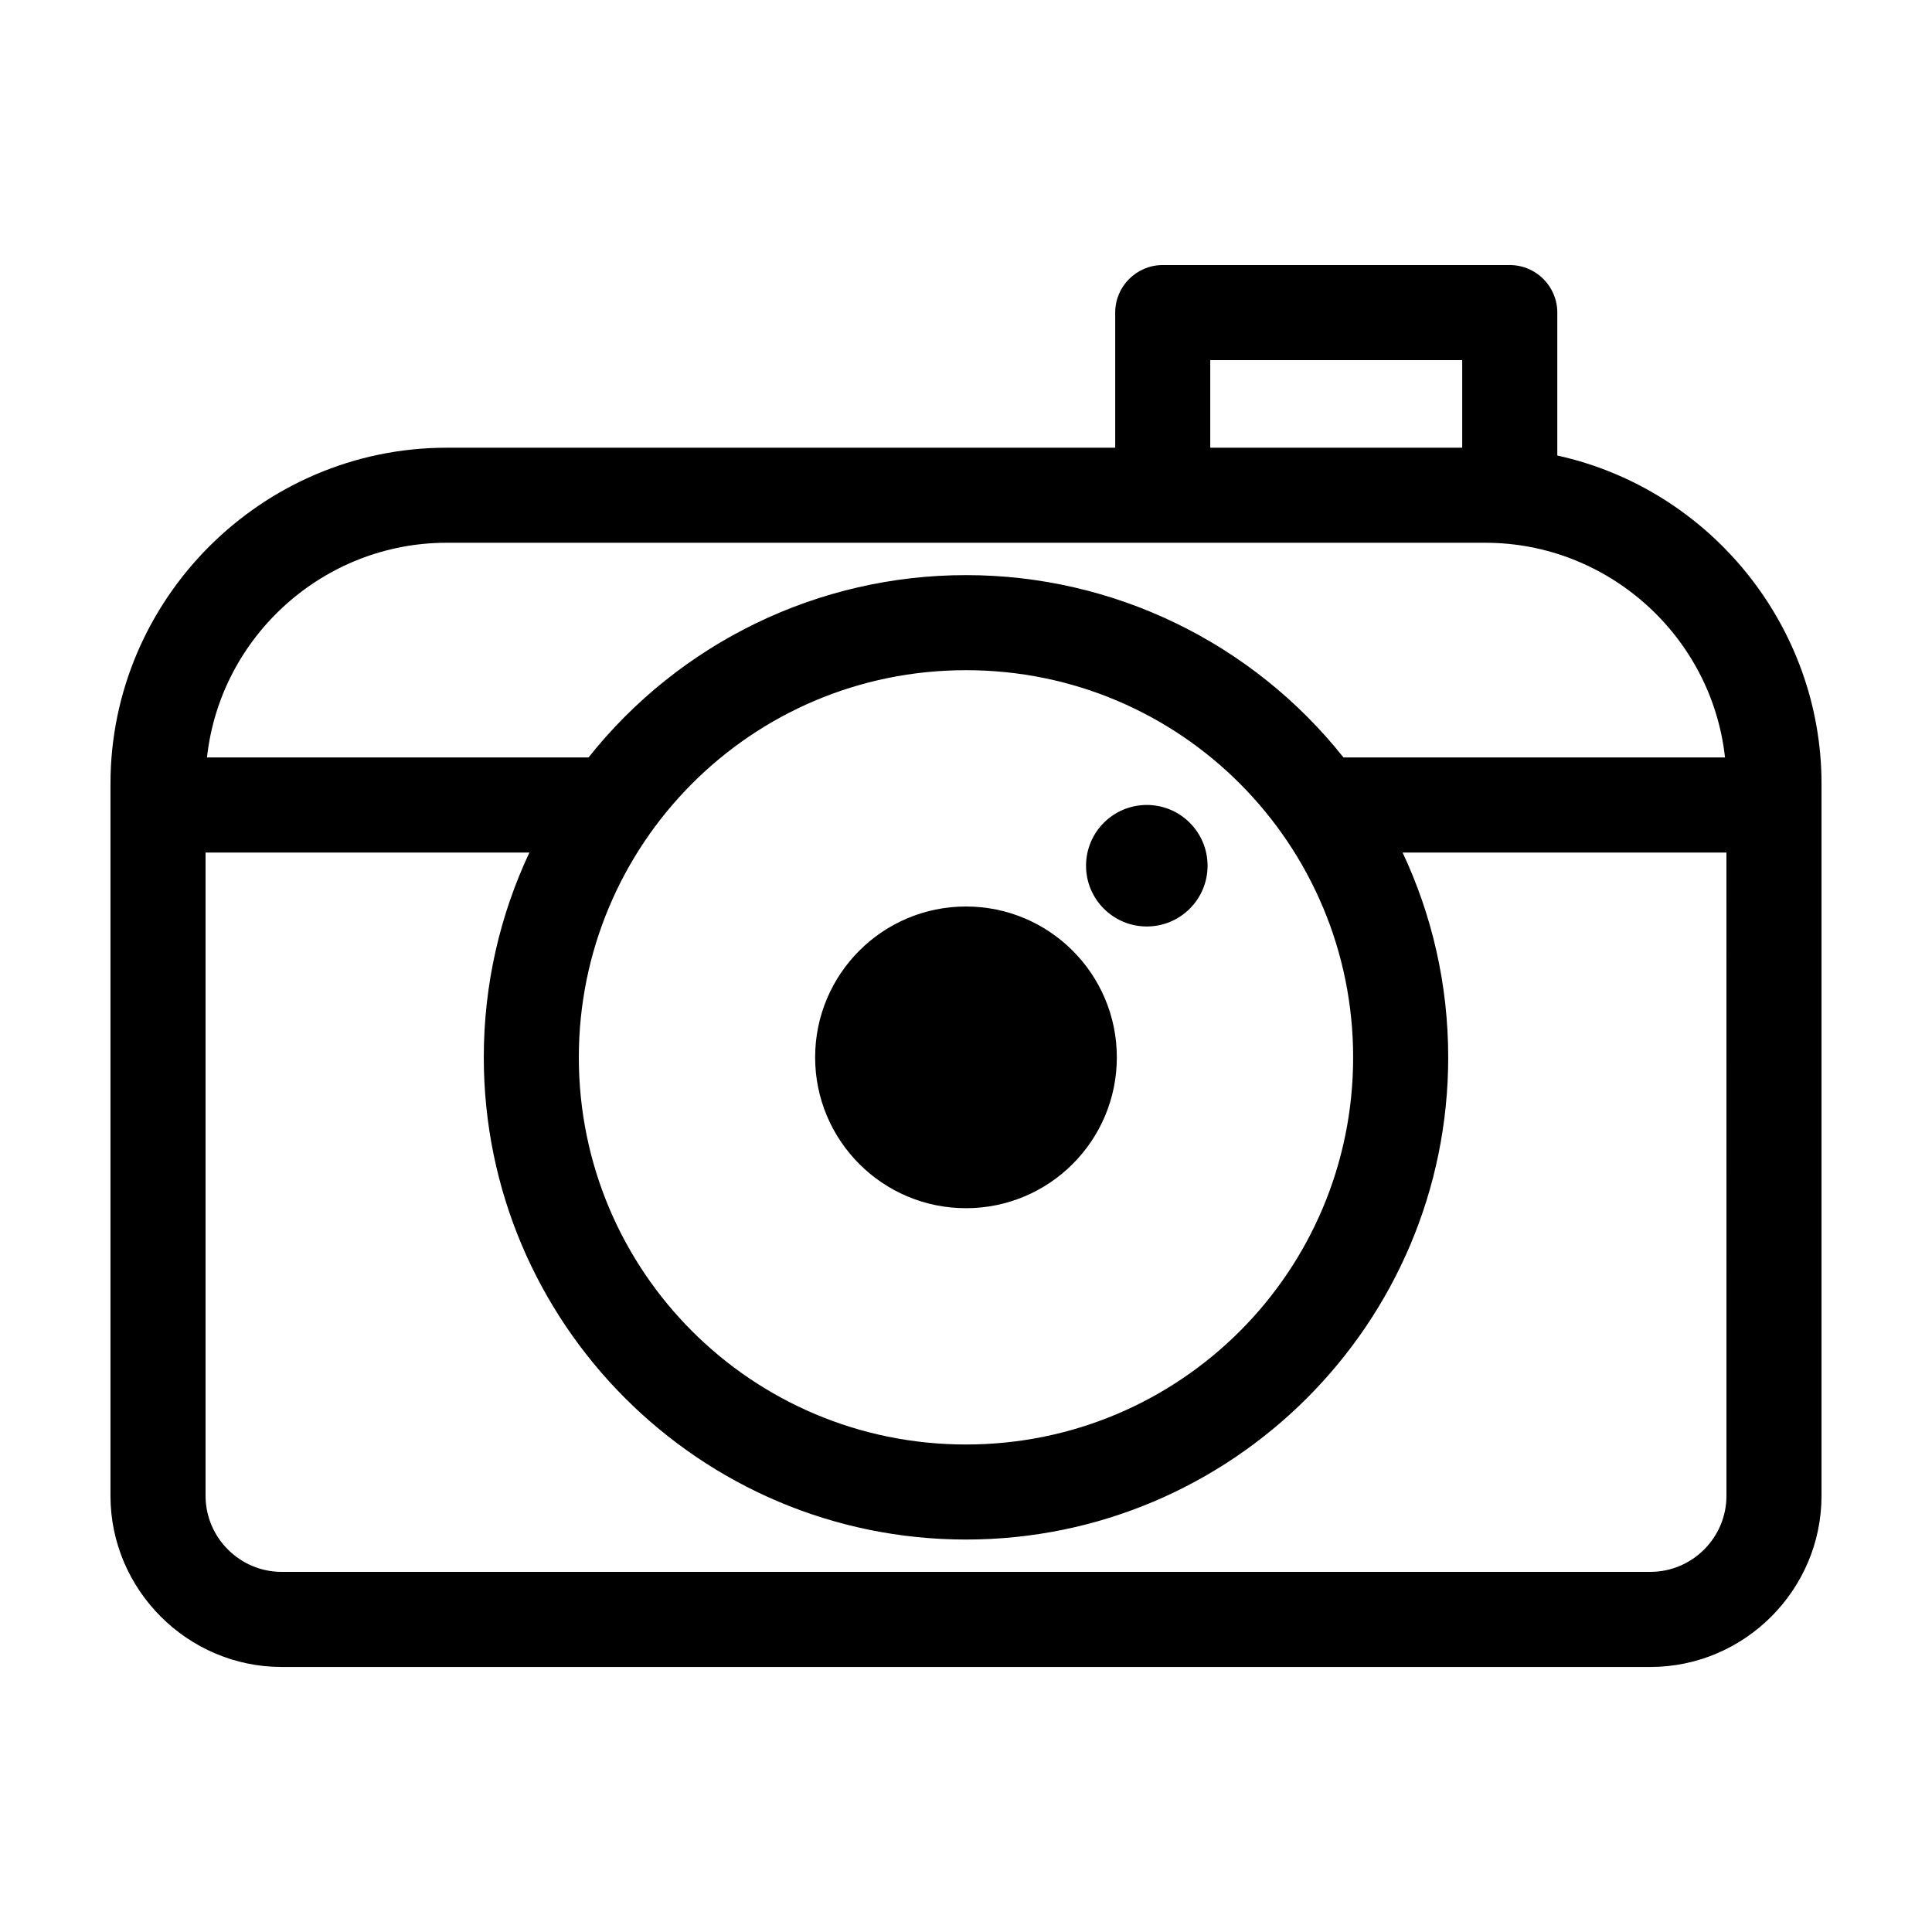
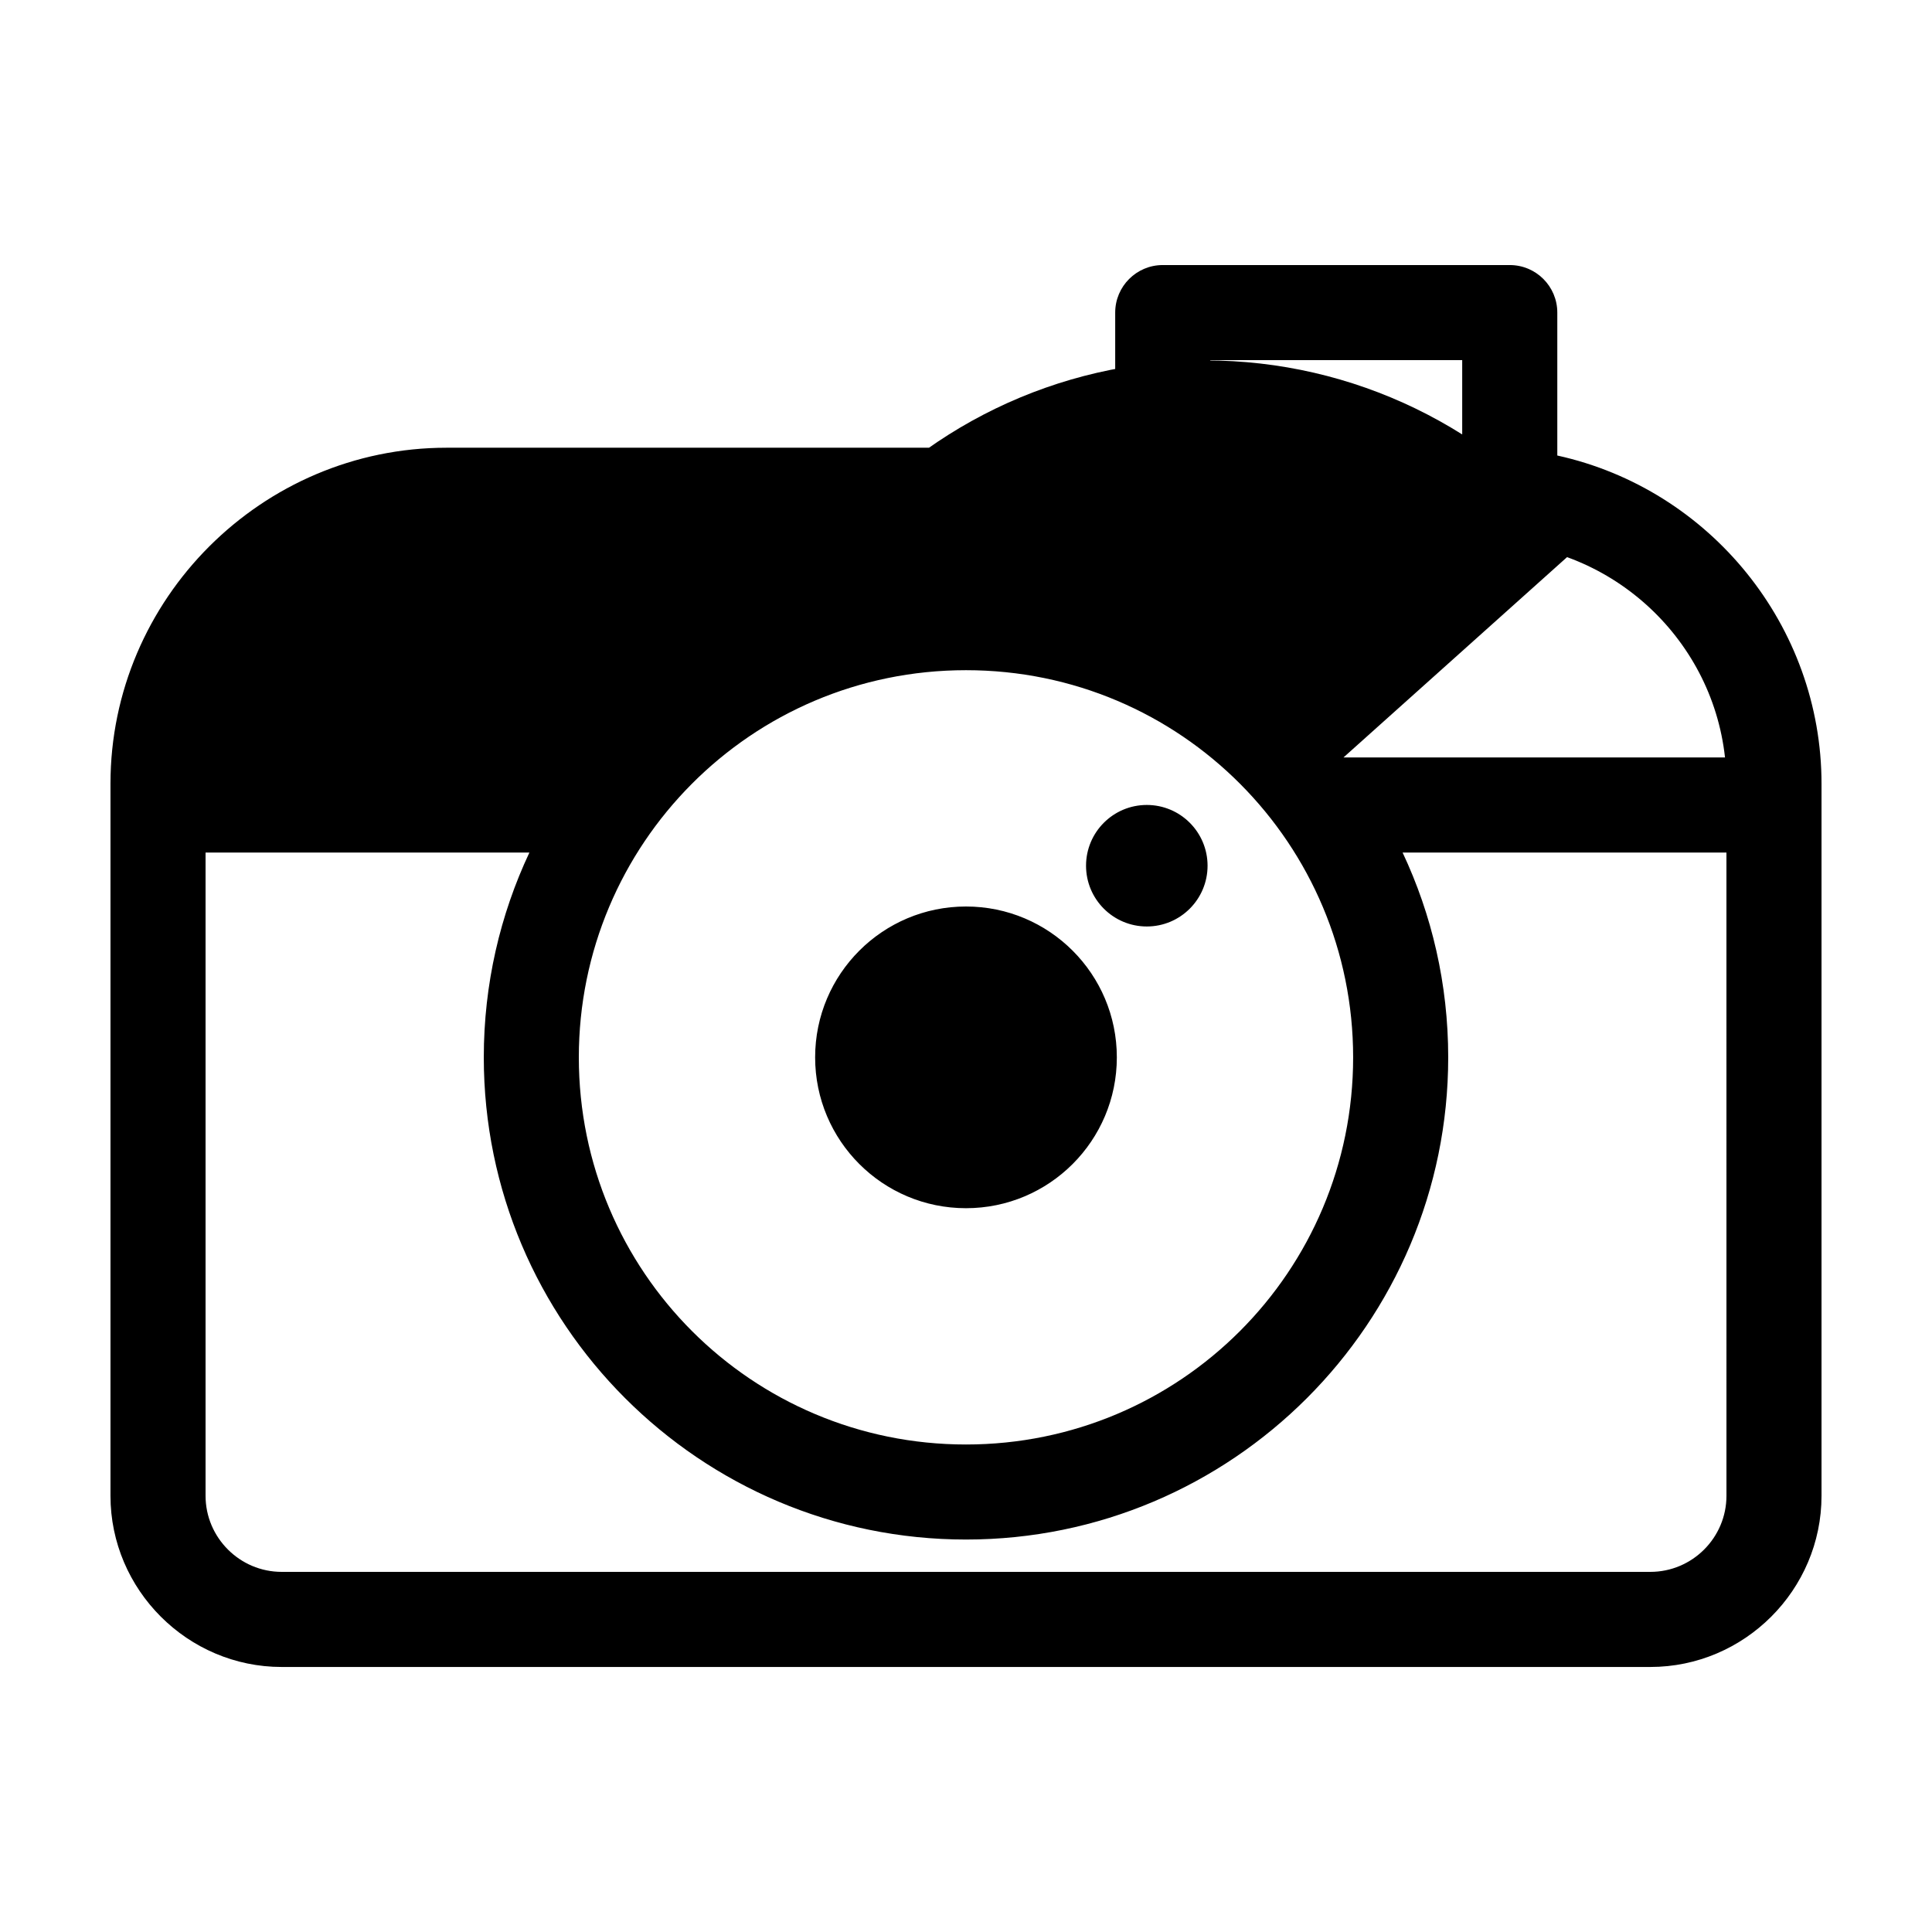
<svg xmlns="http://www.w3.org/2000/svg" fill="#000000" width="800px" height="800px" version="1.1" viewBox="144 144 512 512">
-   <path d="m262.34 262.65h177.2v-35.809c0-6.957 5.641-12.598 12.598-12.598h91.965c6.957 0 12.598 5.641 12.598 12.598v37.875c40.582 8.945 70.02 45.266 70.02 86.992v188.69c0 24.957-20.434 45.367-45.367 45.367h-362.71c-24.922 0-45.367-20.441-45.367-45.367v-188.69c0-48.98 40.113-89.055 89.066-89.055zm202.39 0h66.77v-23.215h-66.77zm-64.734 58.957c-57.055 0-102.6 46.246-102.6 102.6 0 56.734 45.867 102.6 102.6 102.6 56.734 0 102.6-45.867 102.6-102.6 0-56.352-45.547-102.6-102.6-102.6zm100.04 23.129h101.11c-3.535-32.191-31.039-56.895-63.492-56.895h-275.31c-32.484 0-59.957 24.695-63.492 56.895h101.11c24.176-30.418 60.855-48.324 100.04-48.324 39.18 0 75.859 17.906 100.04 48.324zm101.49 25.195h-85.824c7.754 16.477 12.09 34.875 12.09 54.273 0 70.504-57.293 127.79-127.79 127.79-70.504 0-127.79-57.293-127.79-127.79 0-19.398 4.34-37.797 12.09-54.273h-85.824v170.46c0 11.098 9.07 20.172 20.172 20.172h362.71c11.105 0 20.172-9.051 20.172-20.172zm-153.61-12.609c8.891 0 16.102 7.211 16.102 16.102s-7.211 16.102-16.102 16.102c-8.895 0-16.102-7.211-16.102-16.102s7.207-16.102 16.102-16.102zm-47.918 26.91c22.082 0 39.977 17.895 39.977 39.977s-17.895 39.977-39.977 39.977-39.977-17.895-39.977-39.977 17.895-39.977 39.977-39.977z" />
+   <path d="m262.34 262.65h177.2v-35.809c0-6.957 5.641-12.598 12.598-12.598h91.965c6.957 0 12.598 5.641 12.598 12.598v37.875c40.582 8.945 70.02 45.266 70.02 86.992v188.69c0 24.957-20.434 45.367-45.367 45.367h-362.71c-24.922 0-45.367-20.441-45.367-45.367v-188.69c0-48.98 40.113-89.055 89.066-89.055zm202.39 0h66.77v-23.215h-66.77zm-64.734 58.957c-57.055 0-102.6 46.246-102.6 102.6 0 56.734 45.867 102.6 102.6 102.6 56.734 0 102.6-45.867 102.6-102.6 0-56.352-45.547-102.6-102.6-102.6zm100.04 23.129h101.11c-3.535-32.191-31.039-56.895-63.492-56.895h-275.31h101.11c24.176-30.418 60.855-48.324 100.04-48.324 39.18 0 75.859 17.906 100.04 48.324zm101.49 25.195h-85.824c7.754 16.477 12.09 34.875 12.09 54.273 0 70.504-57.293 127.79-127.79 127.79-70.504 0-127.79-57.293-127.79-127.79 0-19.398 4.34-37.797 12.09-54.273h-85.824v170.46c0 11.098 9.07 20.172 20.172 20.172h362.71c11.105 0 20.172-9.051 20.172-20.172zm-153.61-12.609c8.891 0 16.102 7.211 16.102 16.102s-7.211 16.102-16.102 16.102c-8.895 0-16.102-7.211-16.102-16.102s7.207-16.102 16.102-16.102zm-47.918 26.91c22.082 0 39.977 17.895 39.977 39.977s-17.895 39.977-39.977 39.977-39.977-17.895-39.977-39.977 17.895-39.977 39.977-39.977z" />
</svg>